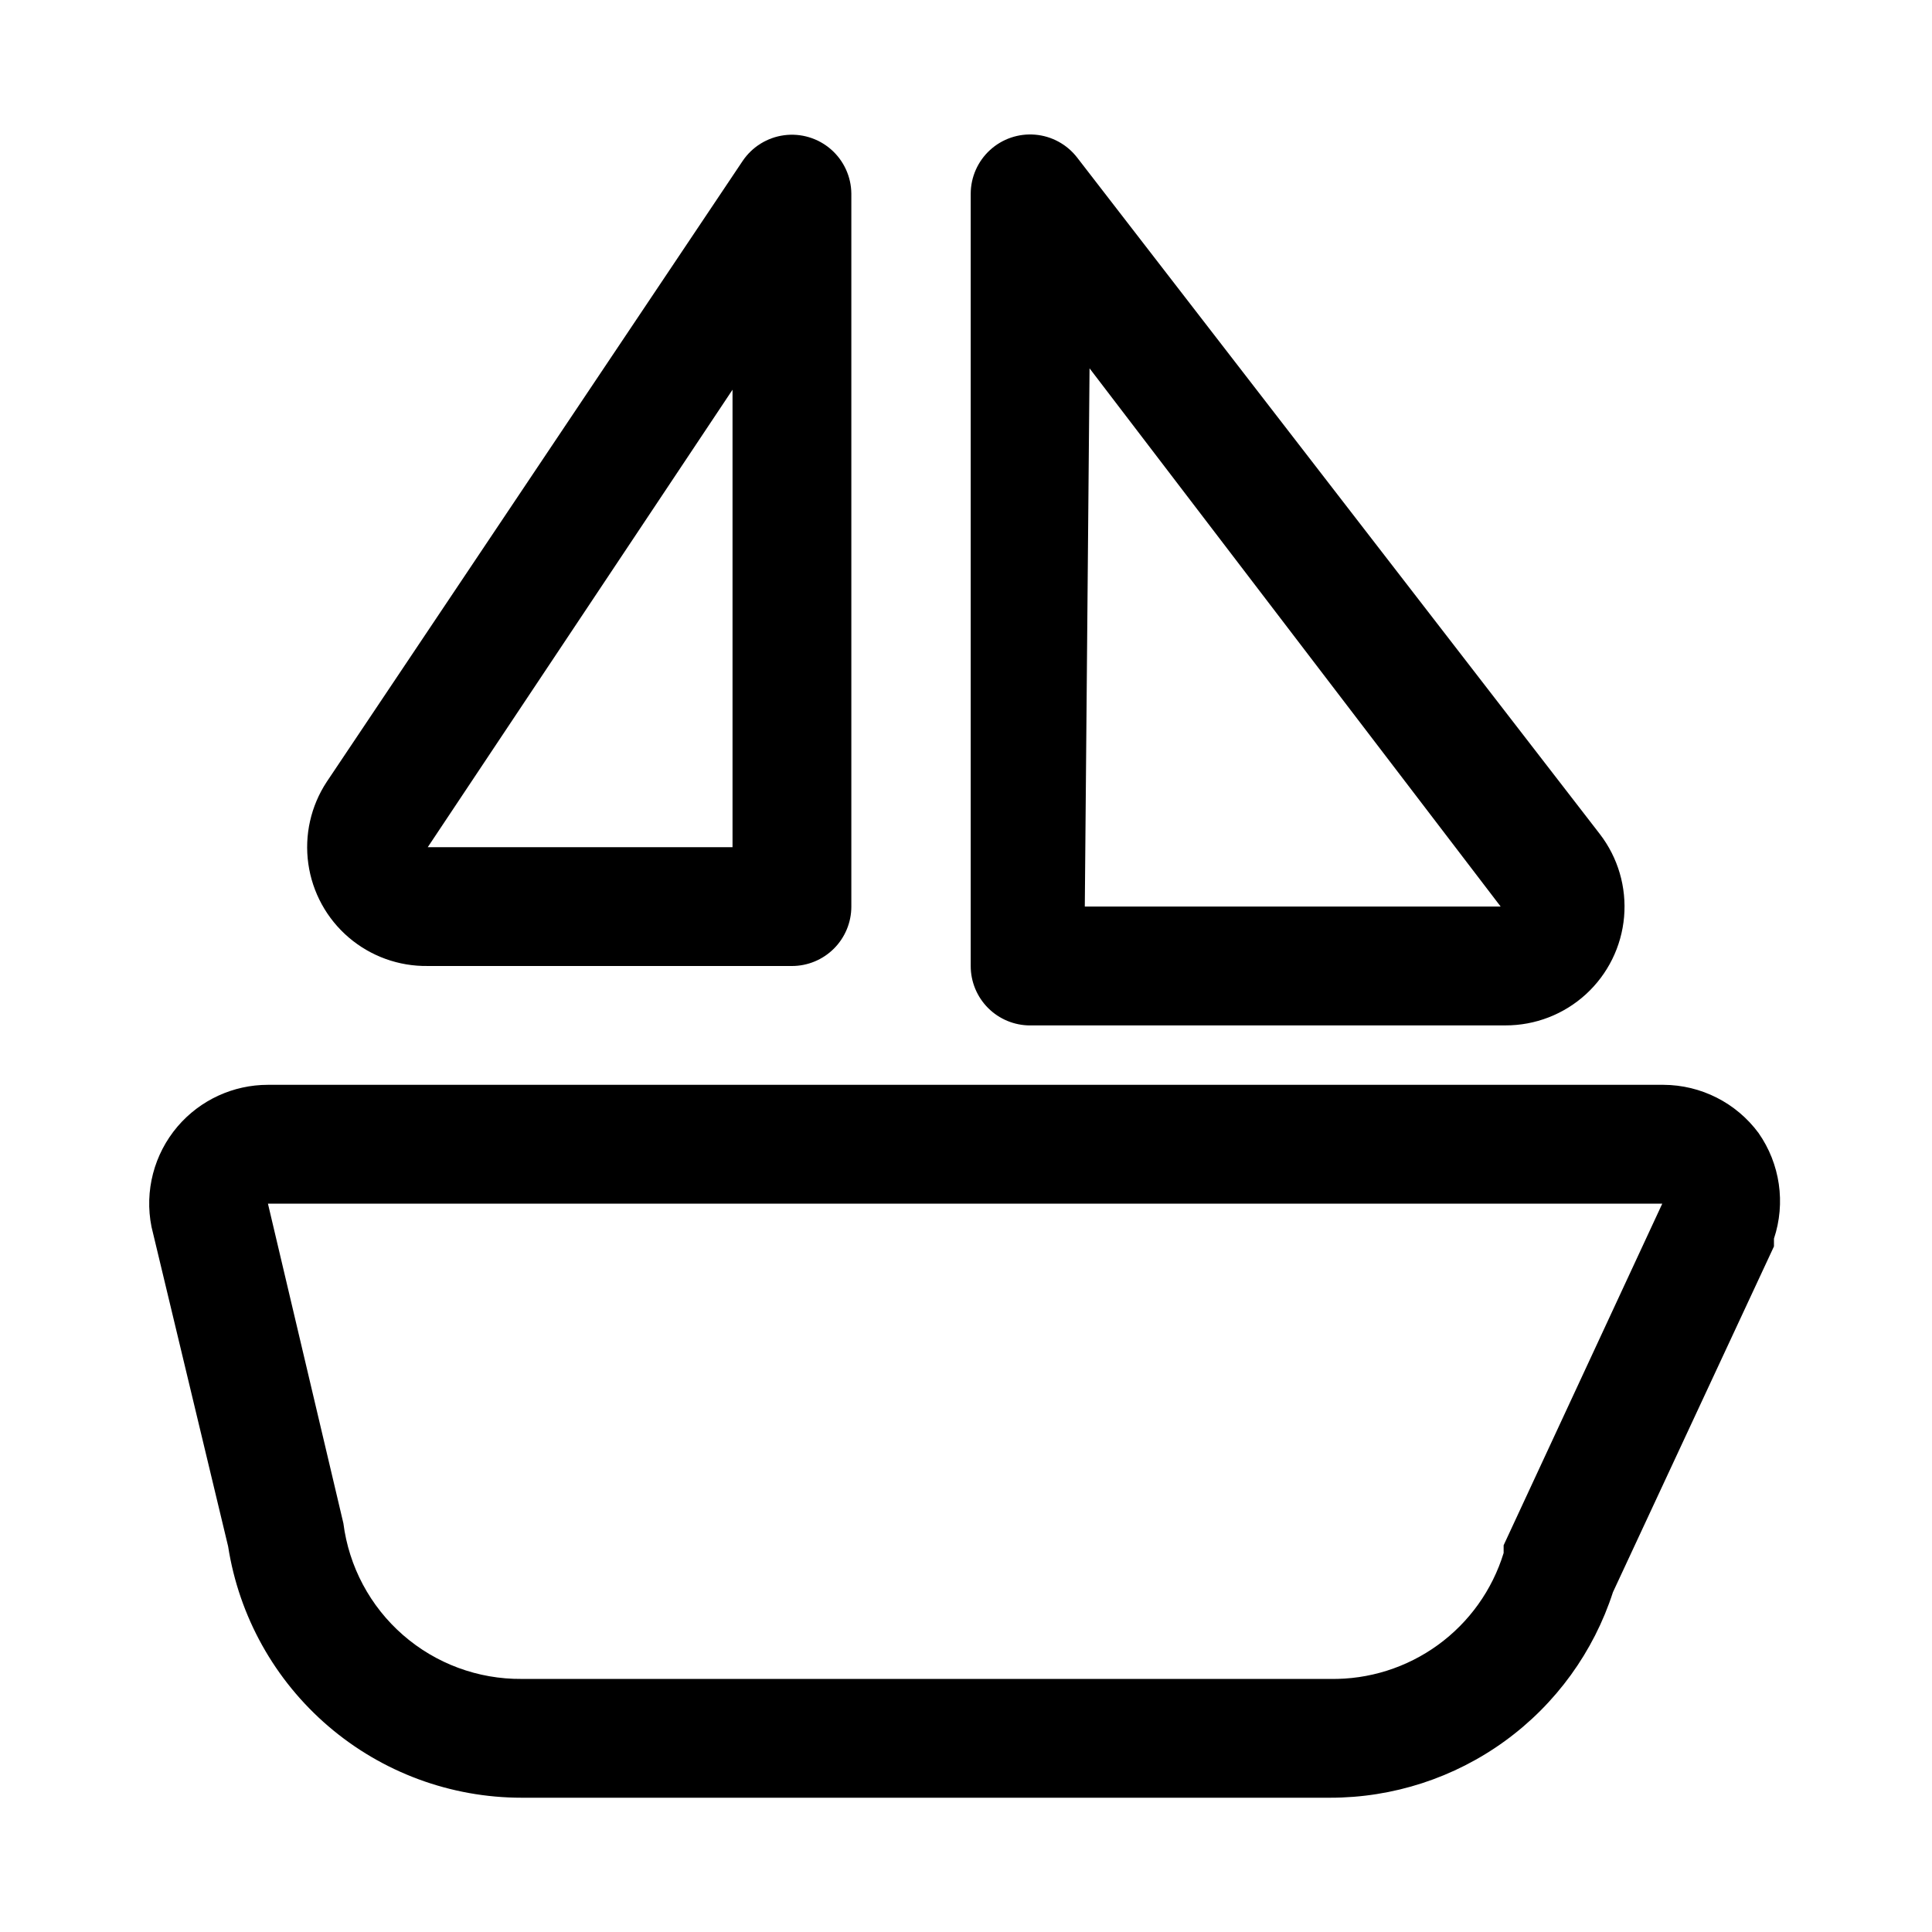
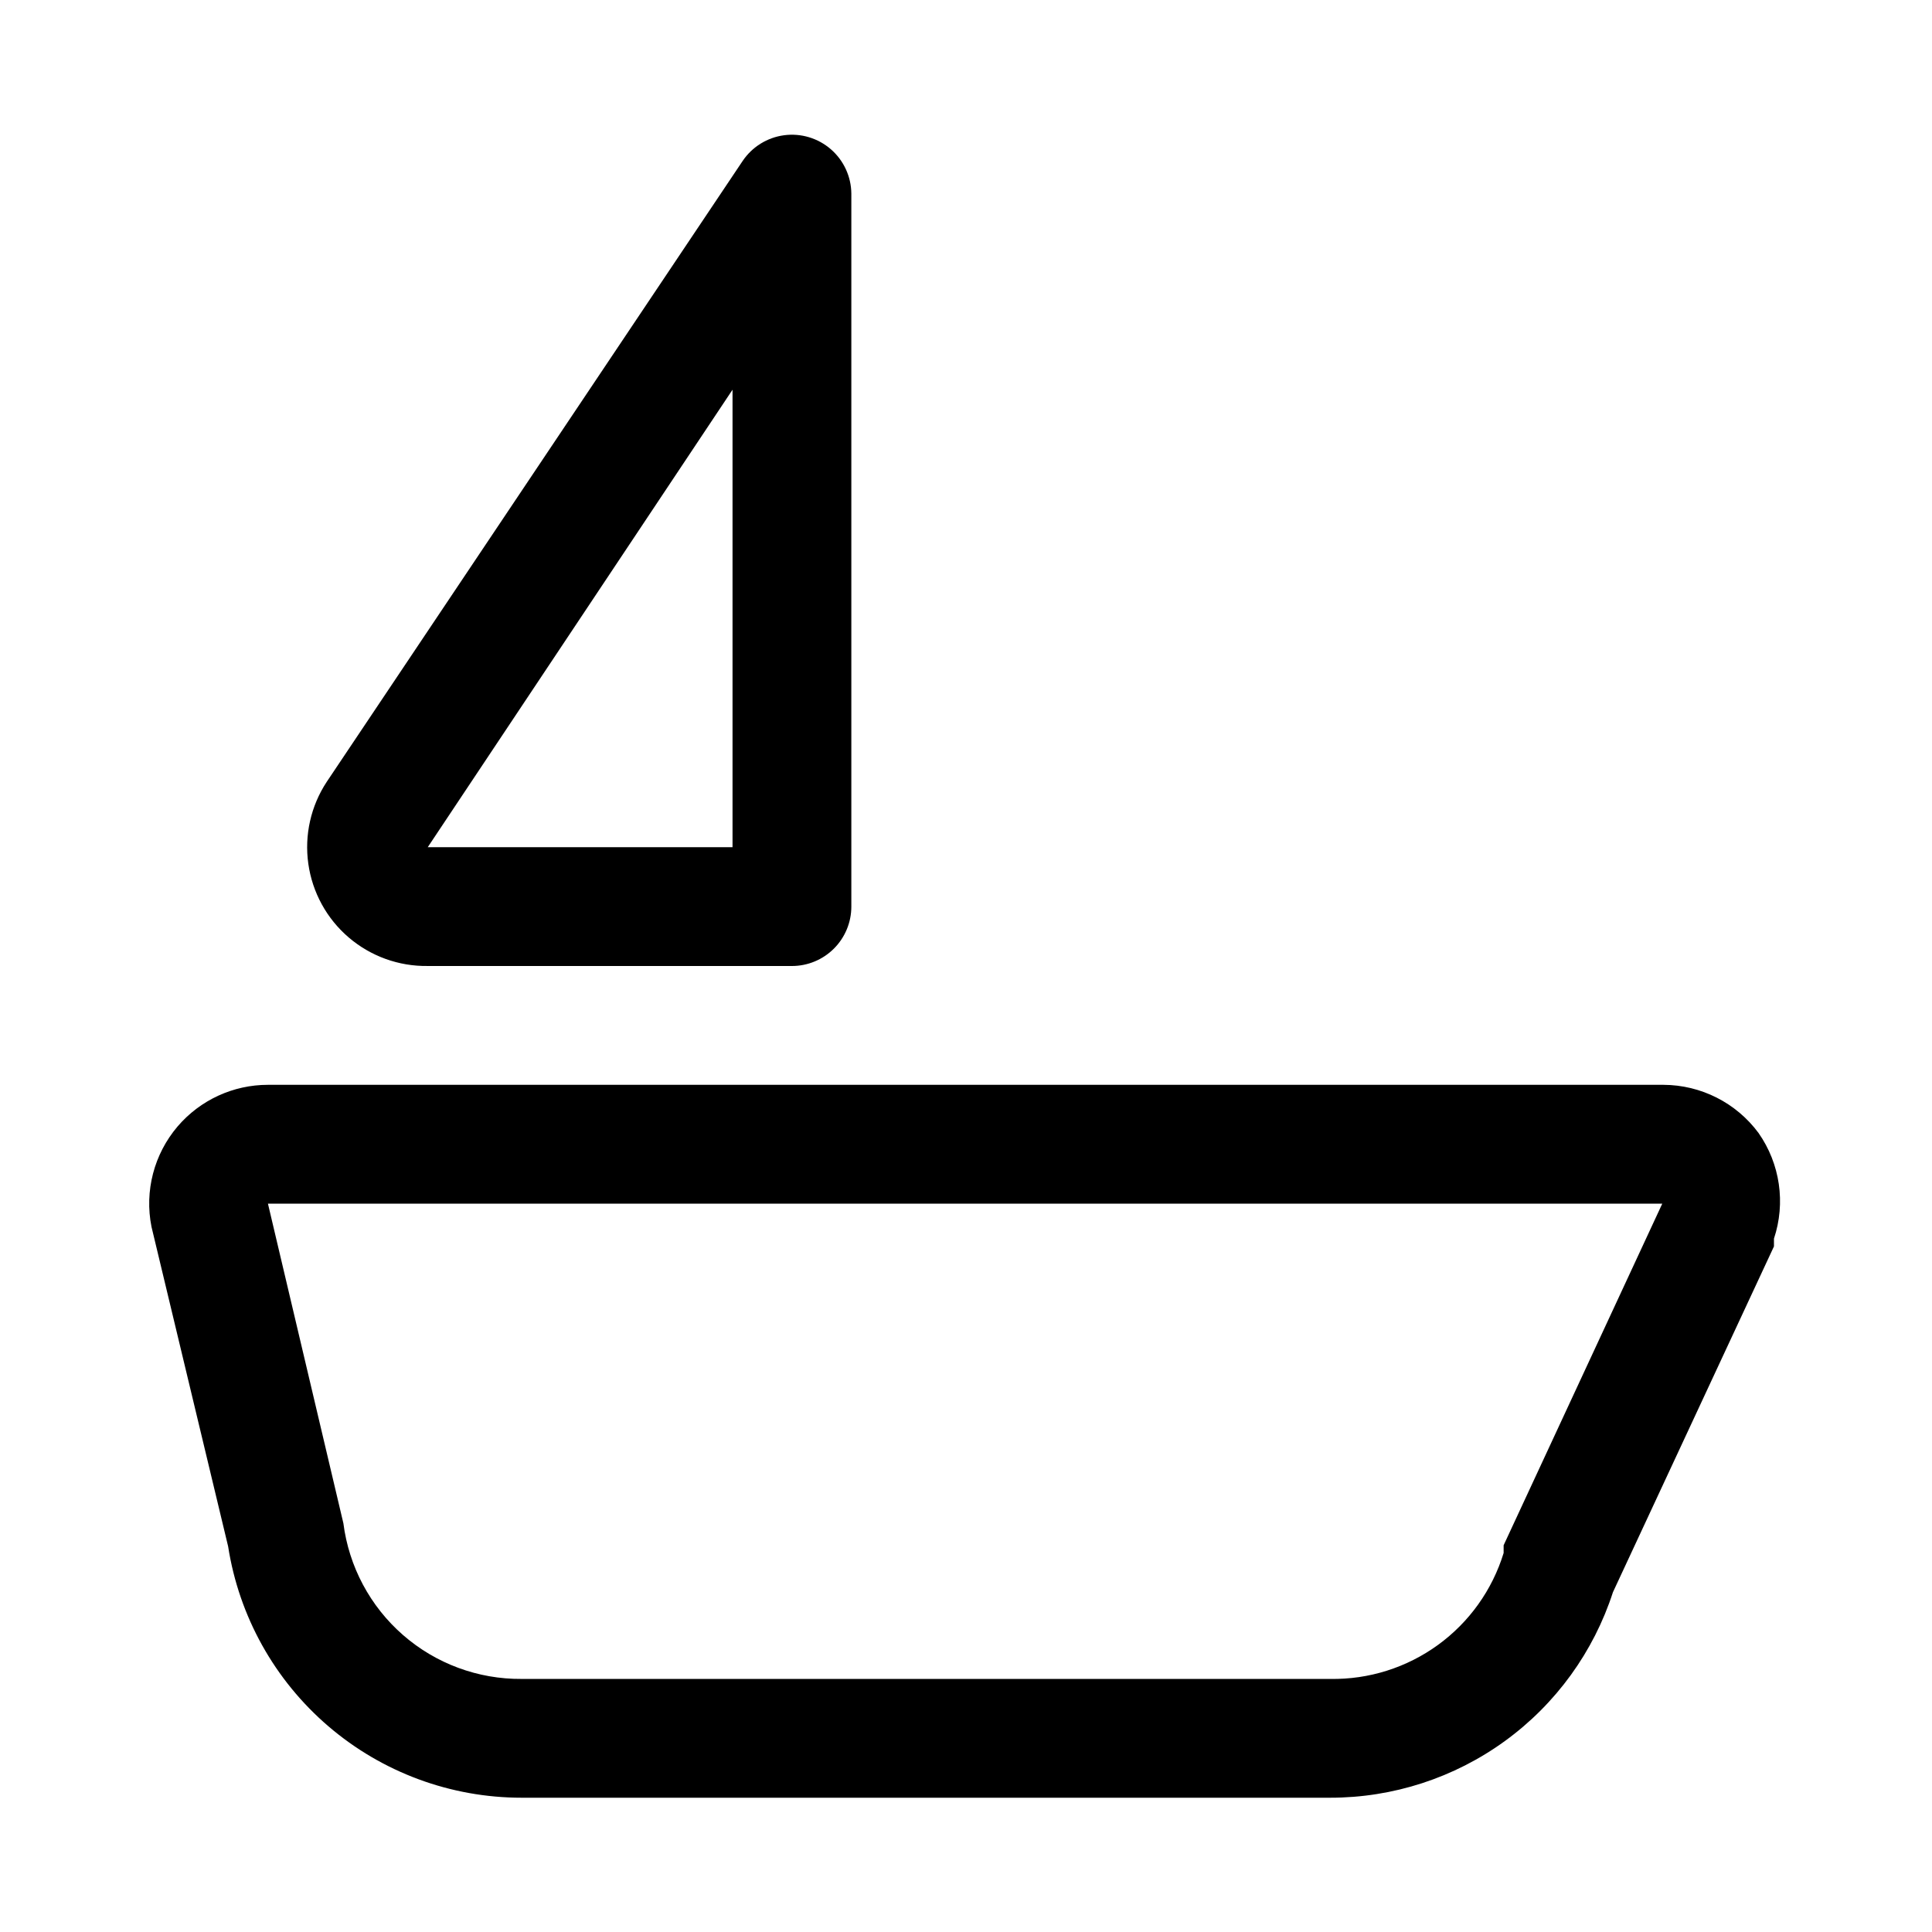
<svg xmlns="http://www.w3.org/2000/svg" fill="#000000" width="800px" height="800px" version="1.1" viewBox="144 144 512 512">
  <g>
    <path d="m610.02 444.24c-5.914-7.988-15.25-12.715-25.191-12.75h-369.82c-9.207-0.004-17.949 4.023-23.934 11.02-6.262 7.34-8.816 17.145-6.926 26.605l20.309 84.703c2.891 18.555 12.32 35.461 26.582 47.672 14.262 12.215 32.418 18.926 51.195 18.926h214.27c16.648 0.012 32.871-5.258 46.336-15.043 13.465-9.789 23.48-23.594 28.609-39.43l42.668-91.629v-2.047h-0.004c3.152-9.465 1.633-19.859-4.094-28.027zm-67.543 109.27v2.047c-3.004 9.797-9.113 18.352-17.406 24.371-8.293 6.023-18.316 9.184-28.566 9.004h-214.27c-11.559 0.094-22.746-4.051-31.449-11.652-8.707-7.602-14.32-18.133-15.785-29.598l-19.992-84.699h369.51z" />
    <path d="m257.36 400h96.512-0.004c4.176 0 8.18-1.66 11.133-4.613s4.613-6.957 4.613-11.133v-188.93c-0.035-4.512-2.008-8.797-5.414-11.758-3.406-2.961-7.922-4.32-12.398-3.727-4.477 0.594-8.48 3.078-11 6.828l-110.21 164.52c-4.219 6.406-5.957 14.129-4.883 21.723 1.07 7.594 4.875 14.539 10.703 19.523 5.828 4.988 13.273 7.676 20.945 7.562zm80.766-152.72v121.23h-80.766z" />
-     <path d="m417 415.74h125.95-0.004c7.891 0.02 15.504-2.922 21.328-8.246 5.824-5.324 9.438-12.641 10.125-20.504 0.684-7.859-1.605-15.691-6.418-21.945l-138.55-179.32c-2.699-3.477-6.727-5.664-11.109-6.035-4.383-0.371-8.719 1.105-11.965 4.078-3.242 2.969-5.094 7.16-5.109 11.559v204.68c0 4.176 1.66 8.18 4.613 11.133 2.949 2.949 6.957 4.609 11.133 4.609zm15.742-174.13 108.95 142.64h-110.21z" />
  </g>
</svg>